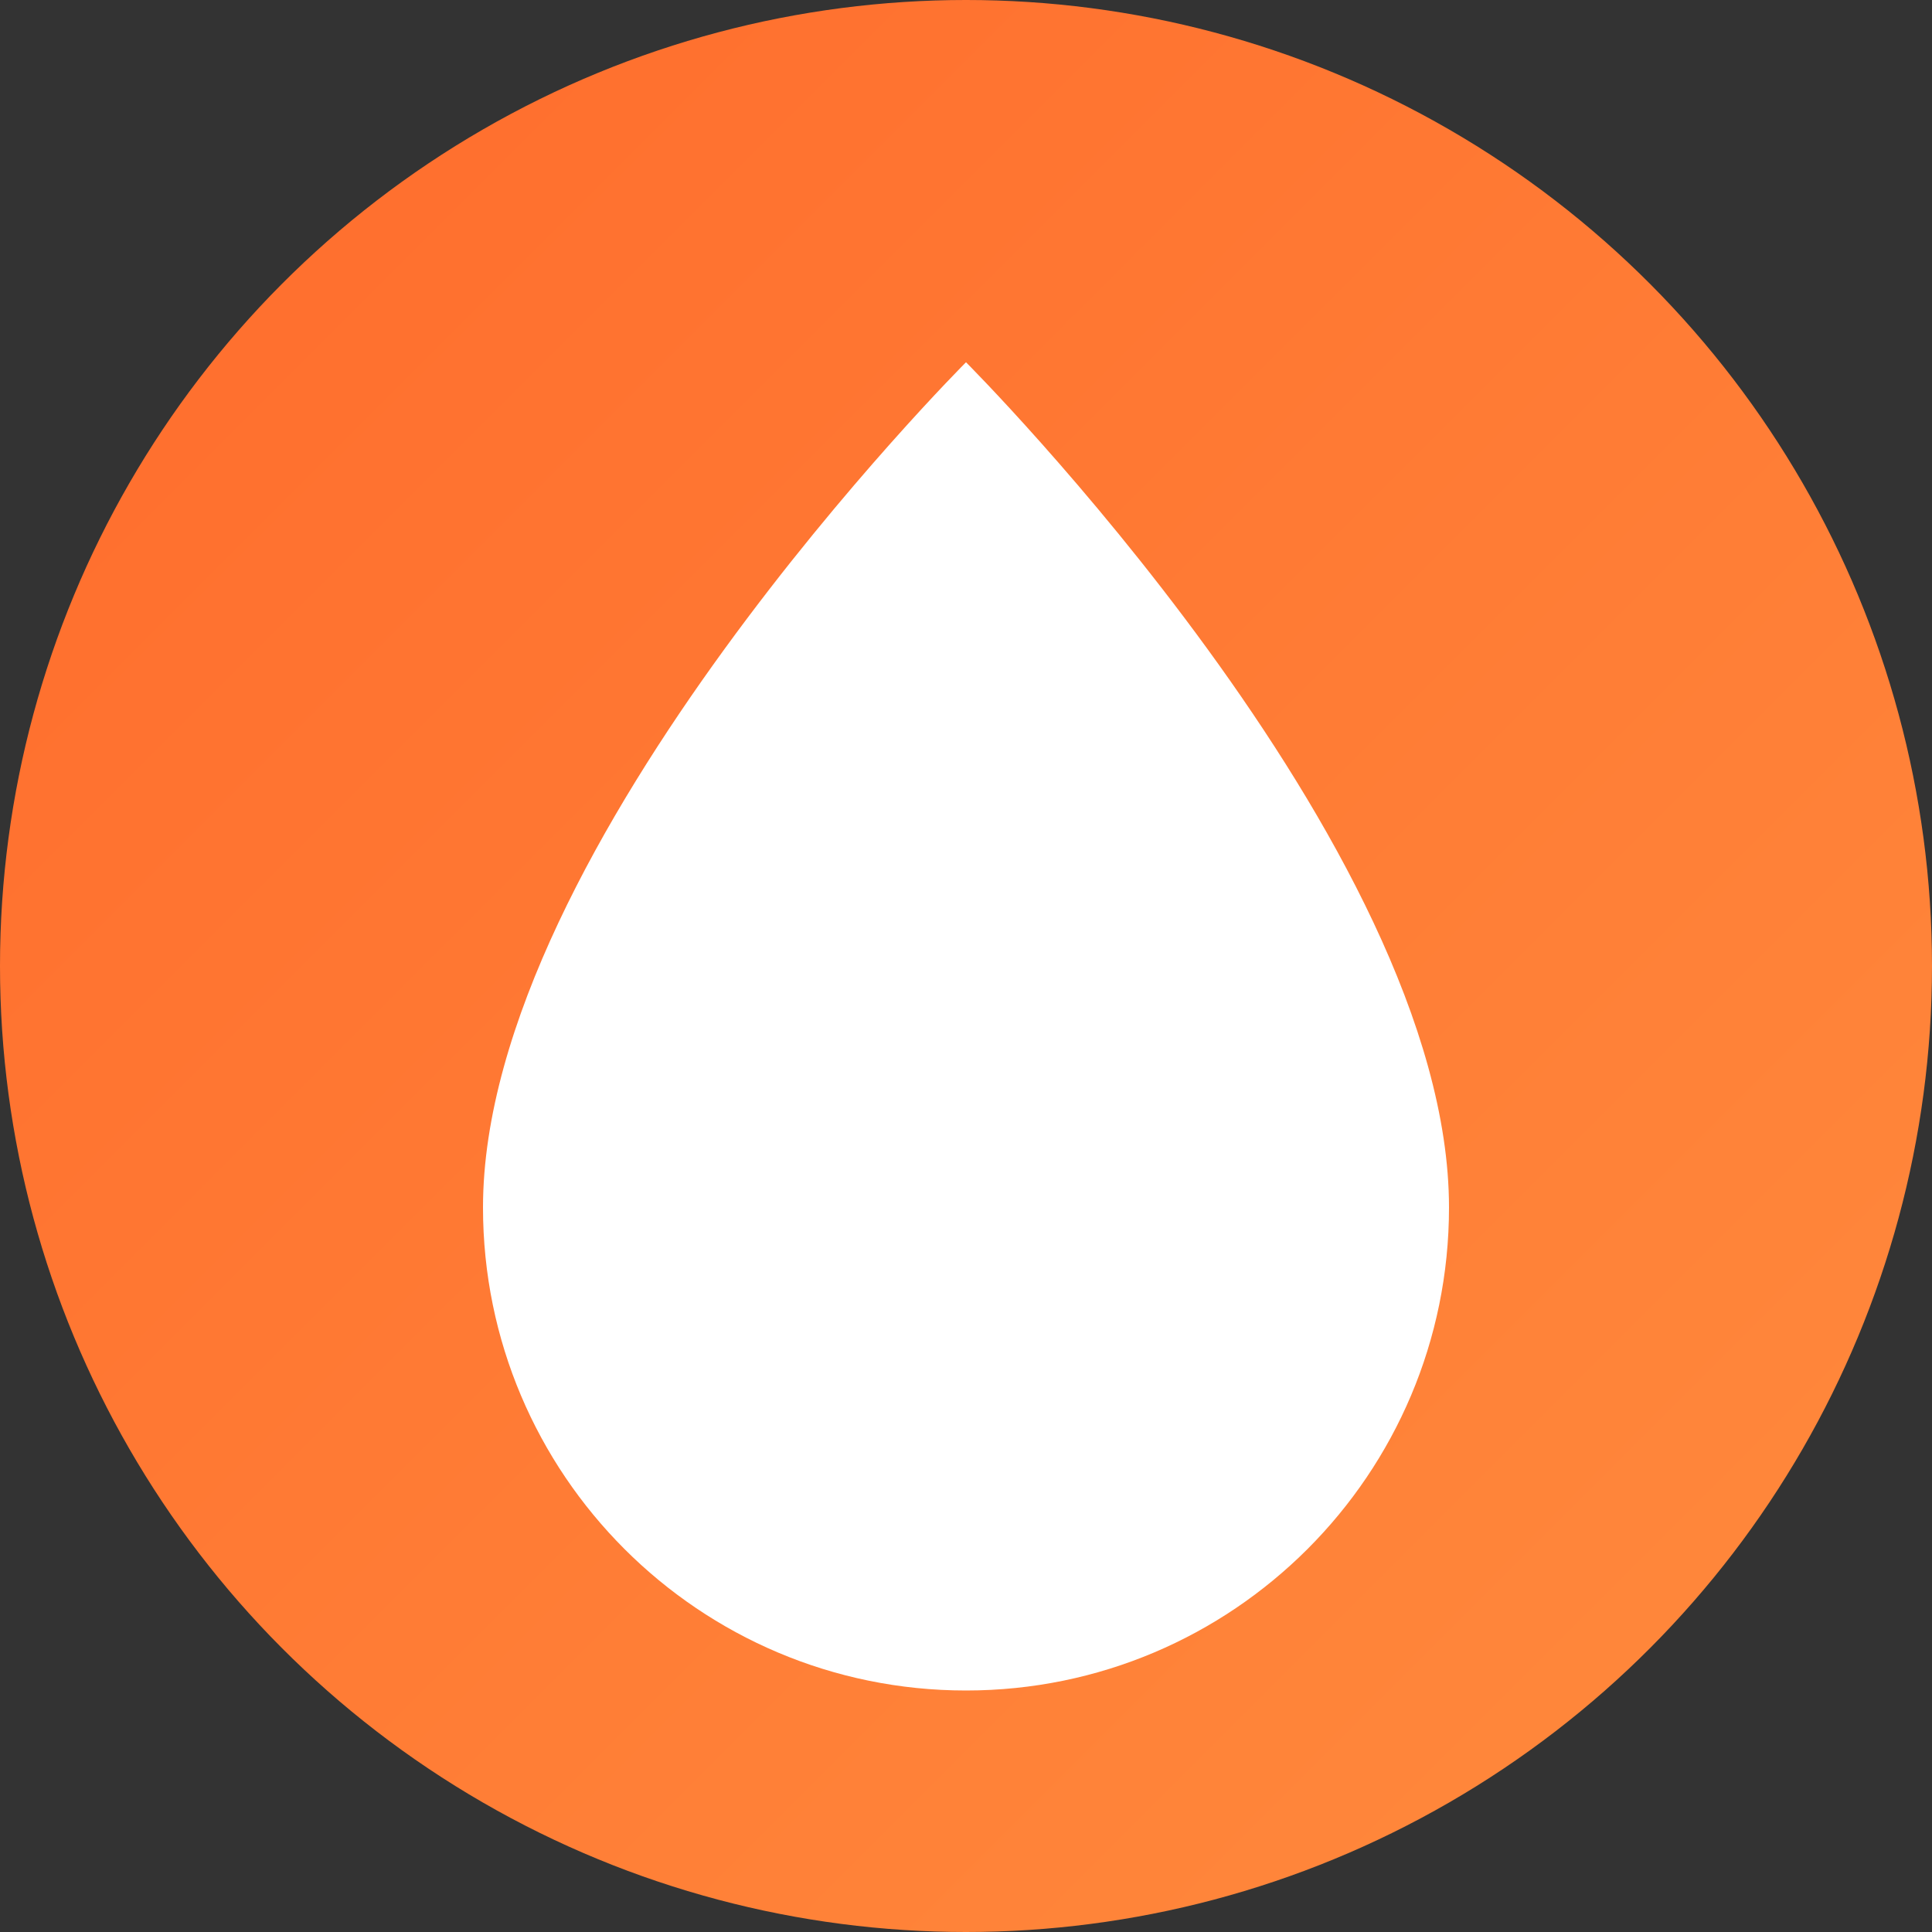
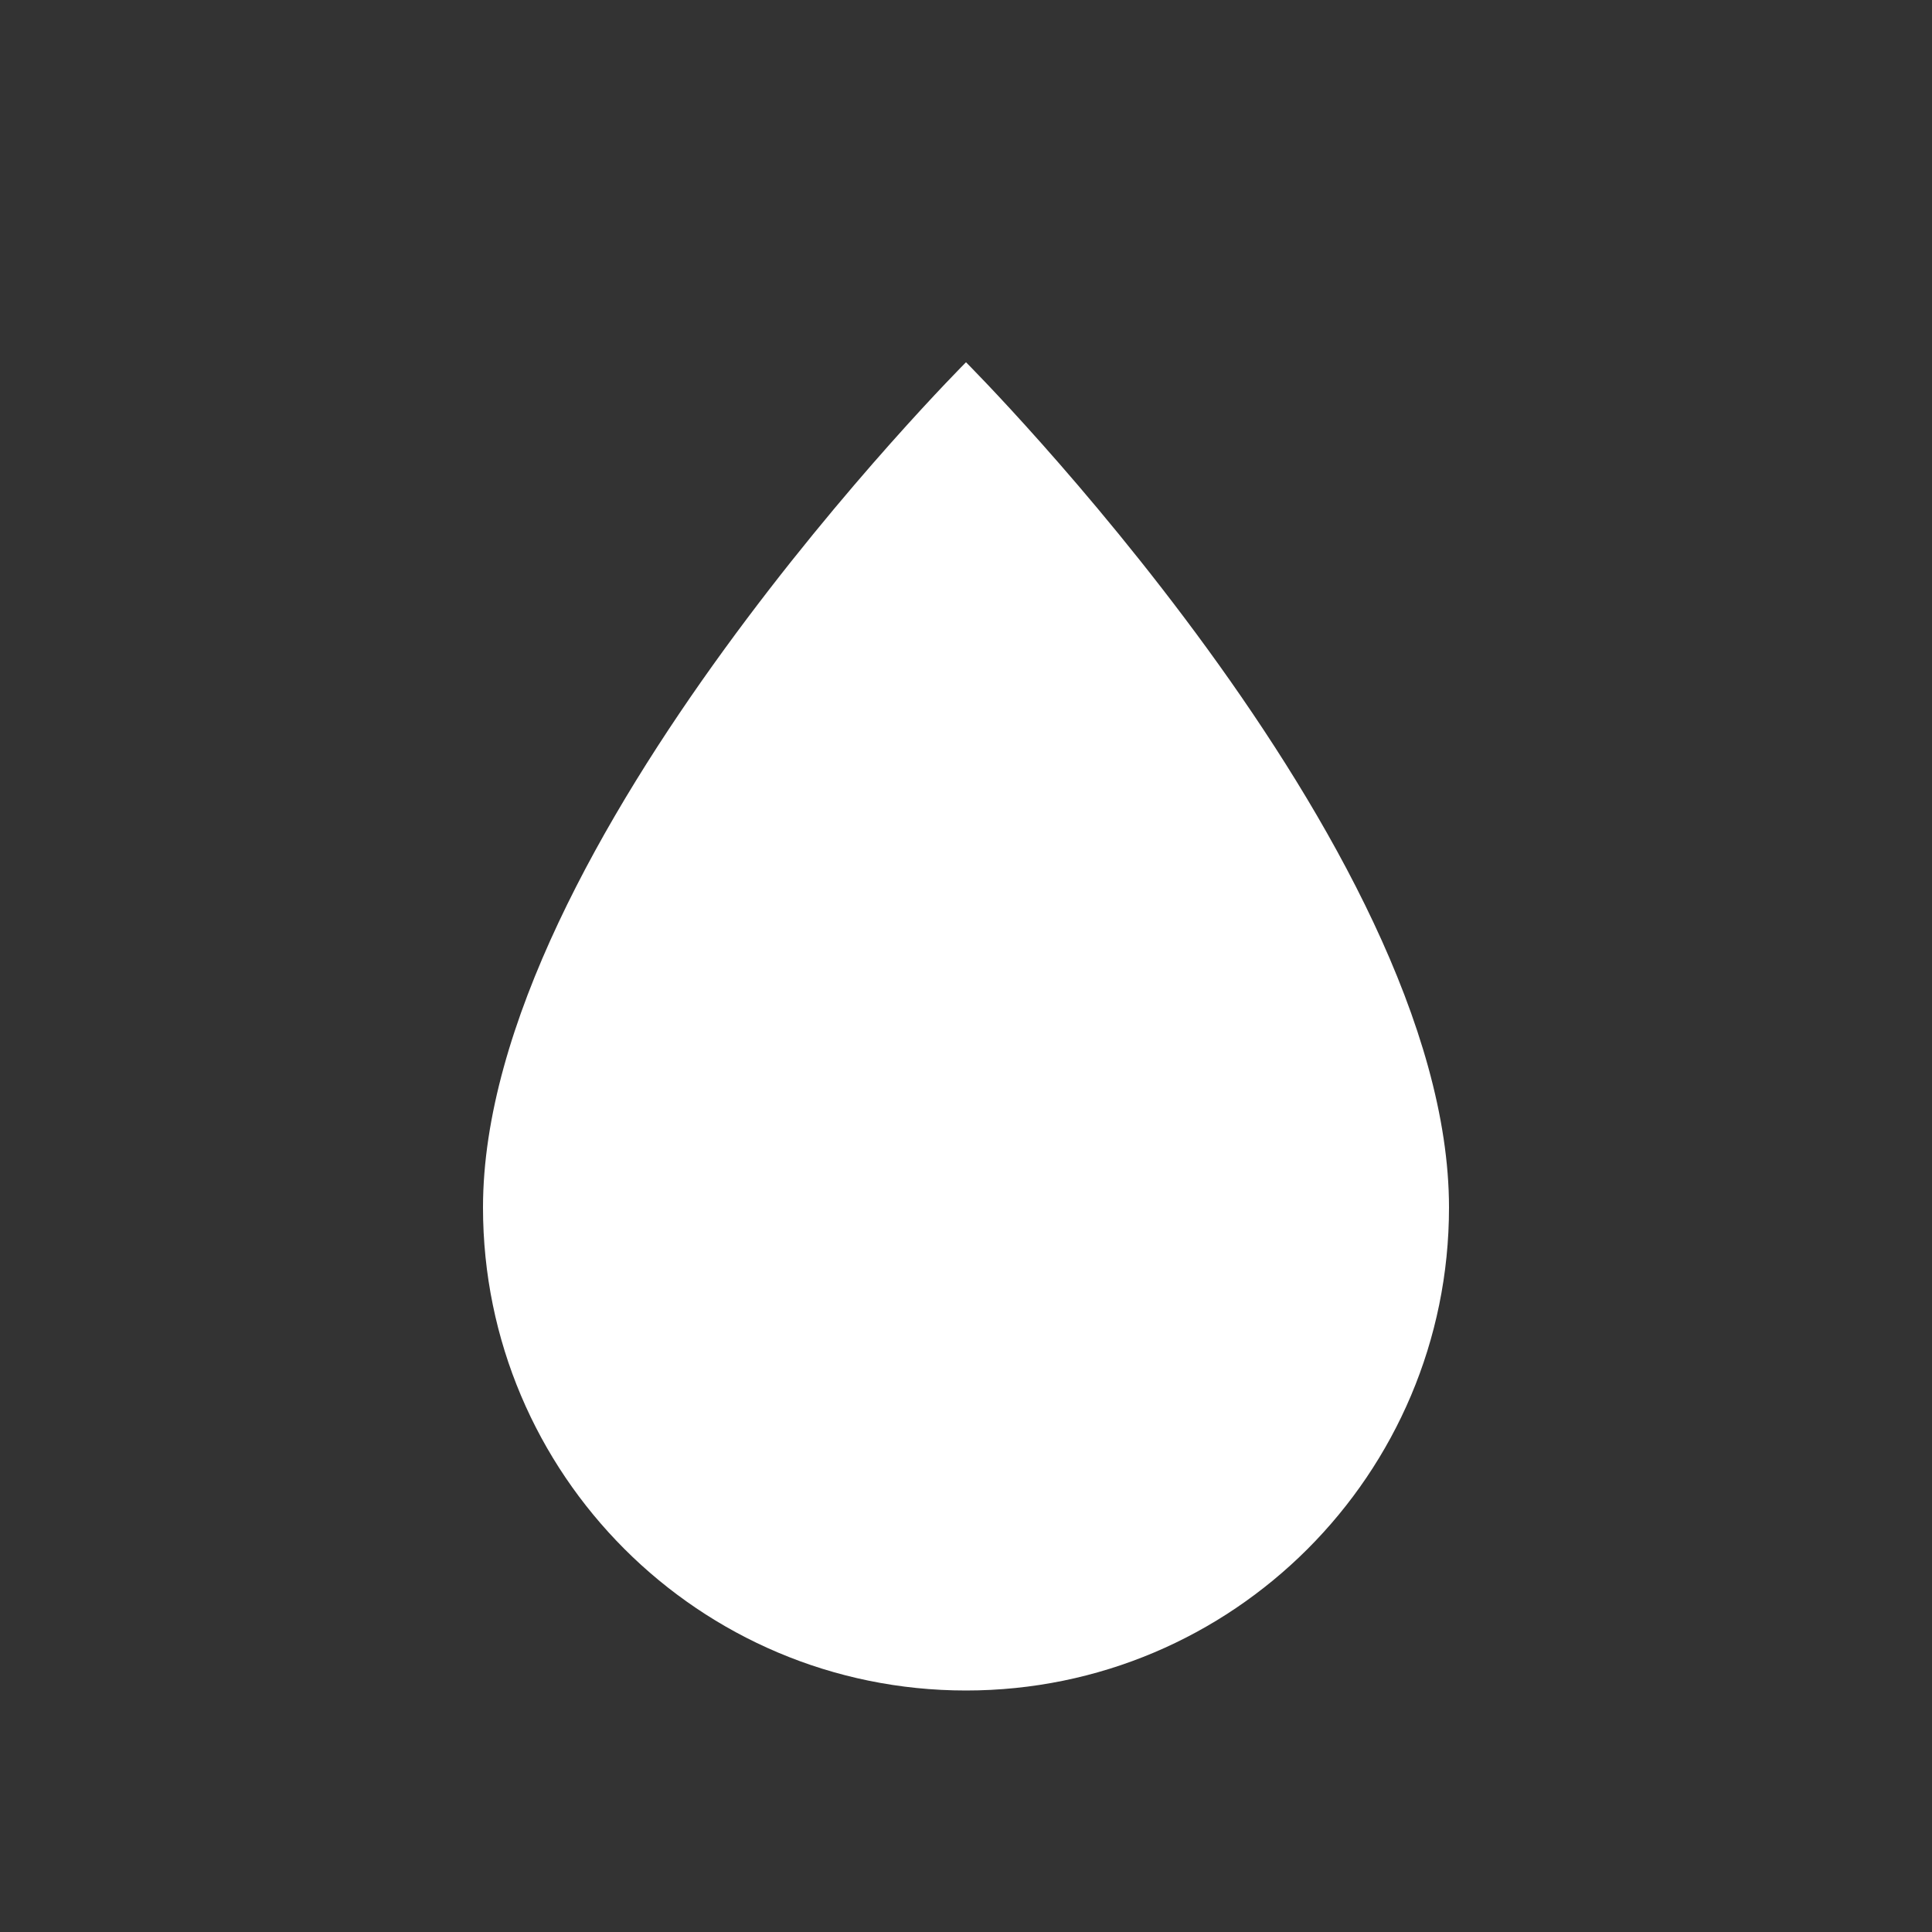
<svg xmlns="http://www.w3.org/2000/svg" width="32" height="32" viewBox="0 0 32 32" fill="none">
  <rect x="0" y="0" width="32" height="32" fill="#333333" stroke="none" />
-   <circle cx="16" cy="16" r="16" fill="url(#gradient)" />
  <path d="M16 6C16 6 8 14 8 20C8 24.418 11.582 28 16 28C20.418 28 24 24.418 24 20C24 14 16 6 16 6Z" fill="white" />
  <defs>
    <linearGradient id="gradient" x1="0" y1="0" x2="32" y2="32" gradientUnits="userSpaceOnUse">
      <stop offset="0%" stop-color="#FF6B2C" />
      <stop offset="100%" stop-color="#FF8B3D" />
    </linearGradient>
  </defs>
</svg>